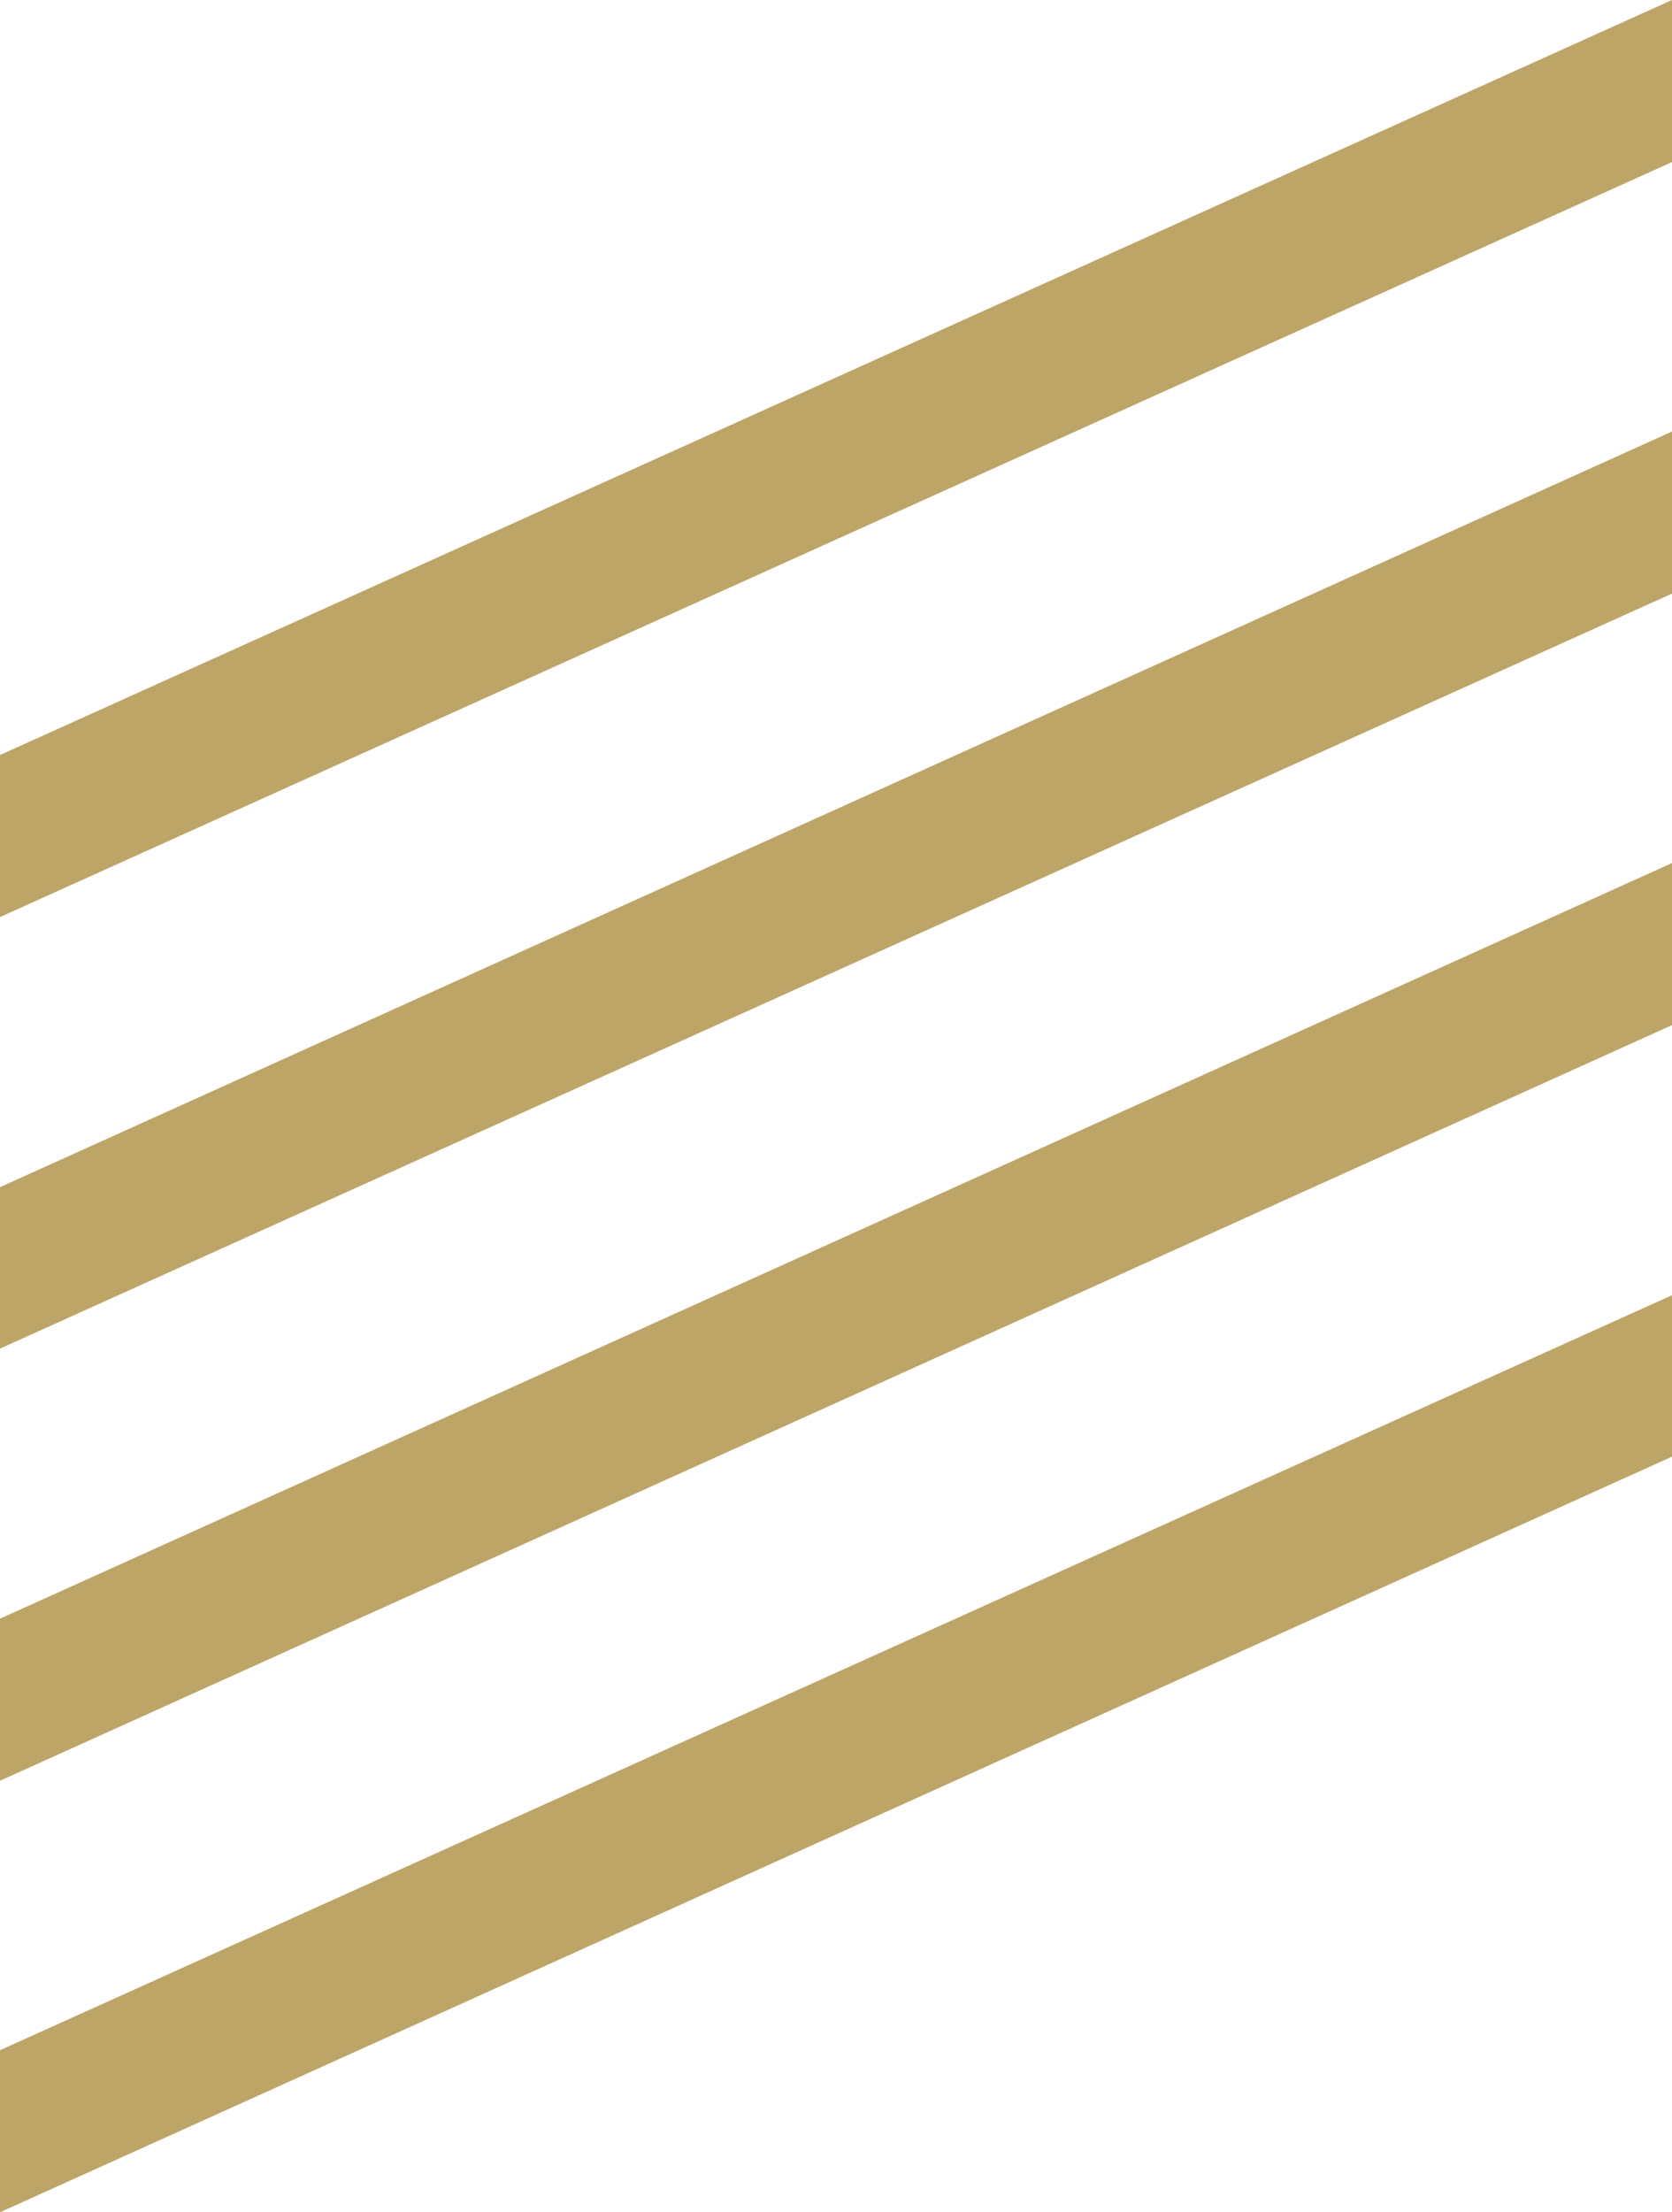
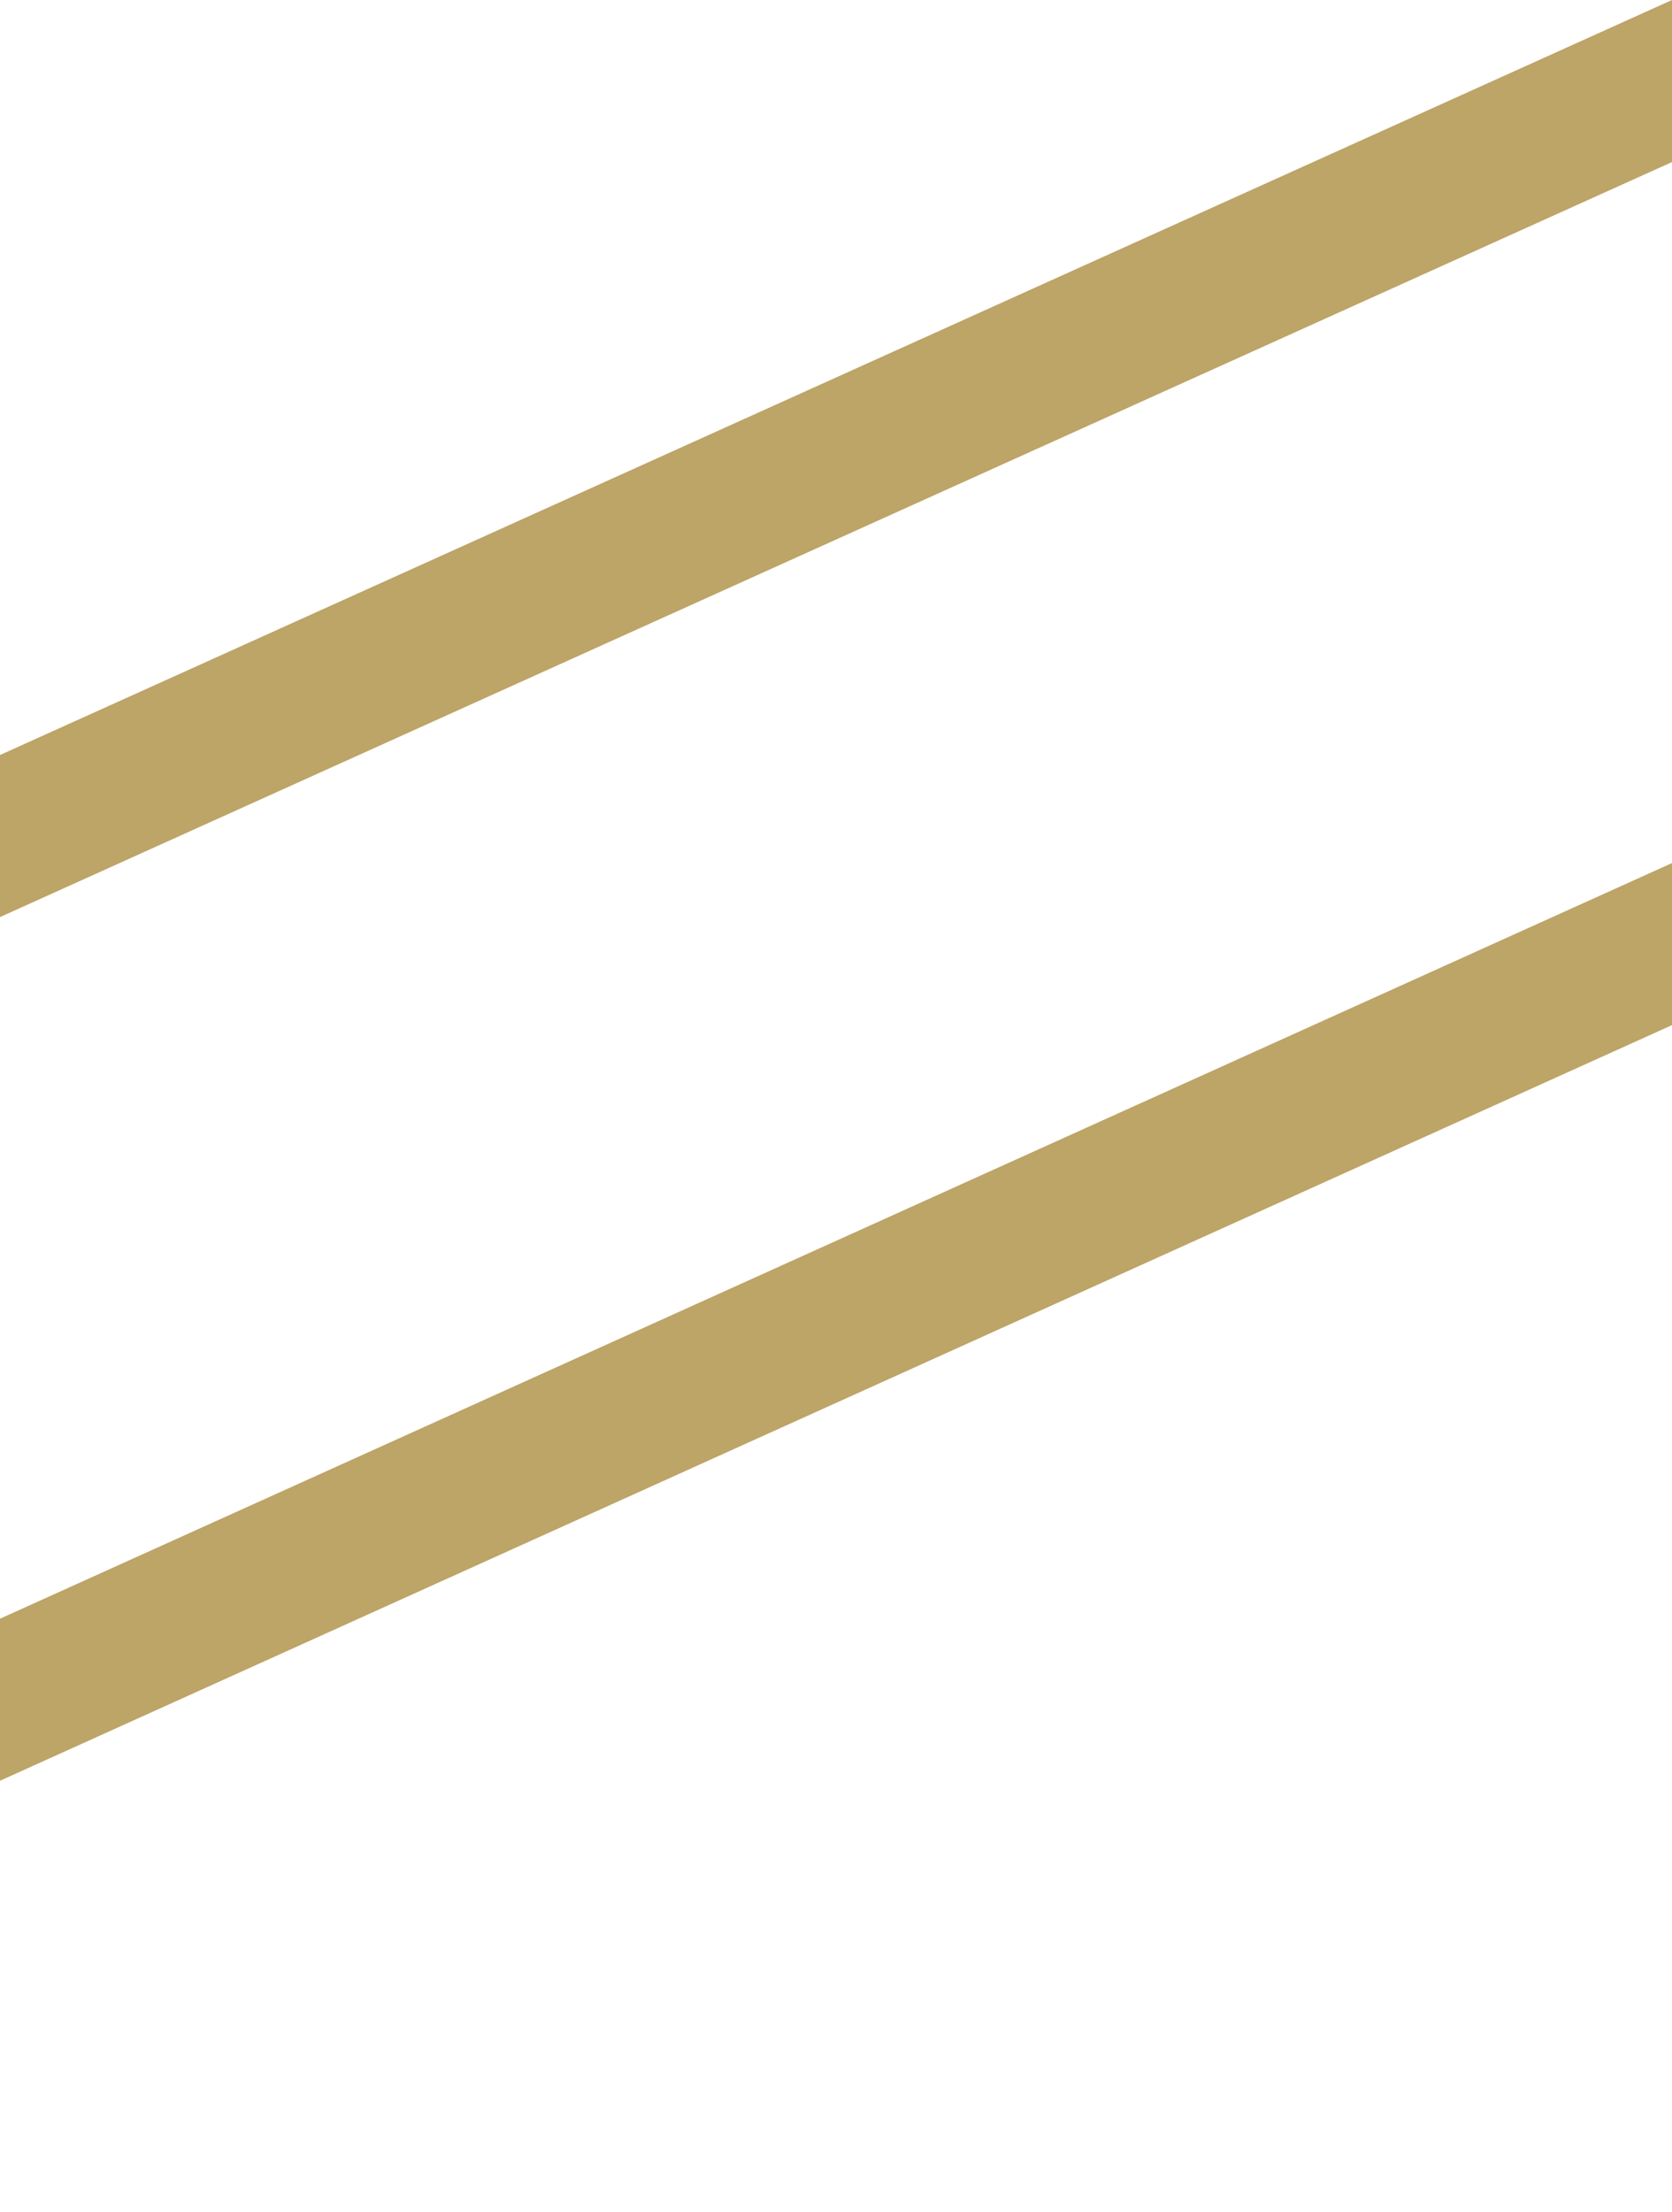
<svg xmlns="http://www.w3.org/2000/svg" id="Layer_2" data-name="Layer 2" viewBox="0 0 26.94 35.63">
  <defs>
    <style>      .cls-1 {        fill: #bda467;        stroke-width: 0px;      }    </style>
  </defs>
  <g id="Layer_1-2" data-name="Layer 1">
    <g>
      <polygon class="cls-1" points="0 26.07 0 28.68 26.94 16.51 26.94 13.9 0 26.07" />
-       <polygon class="cls-1" points="0 21.72 26.94 9.56 26.94 6.95 0 19.12 0 21.72" />
      <polygon class="cls-1" points="0 14.77 26.94 2.61 26.94 0 0 12.16 0 14.77" />
-       <polygon class="cls-1" points="0 33.02 0 35.63 26.94 23.46 26.94 20.86 0 33.02" />
    </g>
  </g>
</svg>